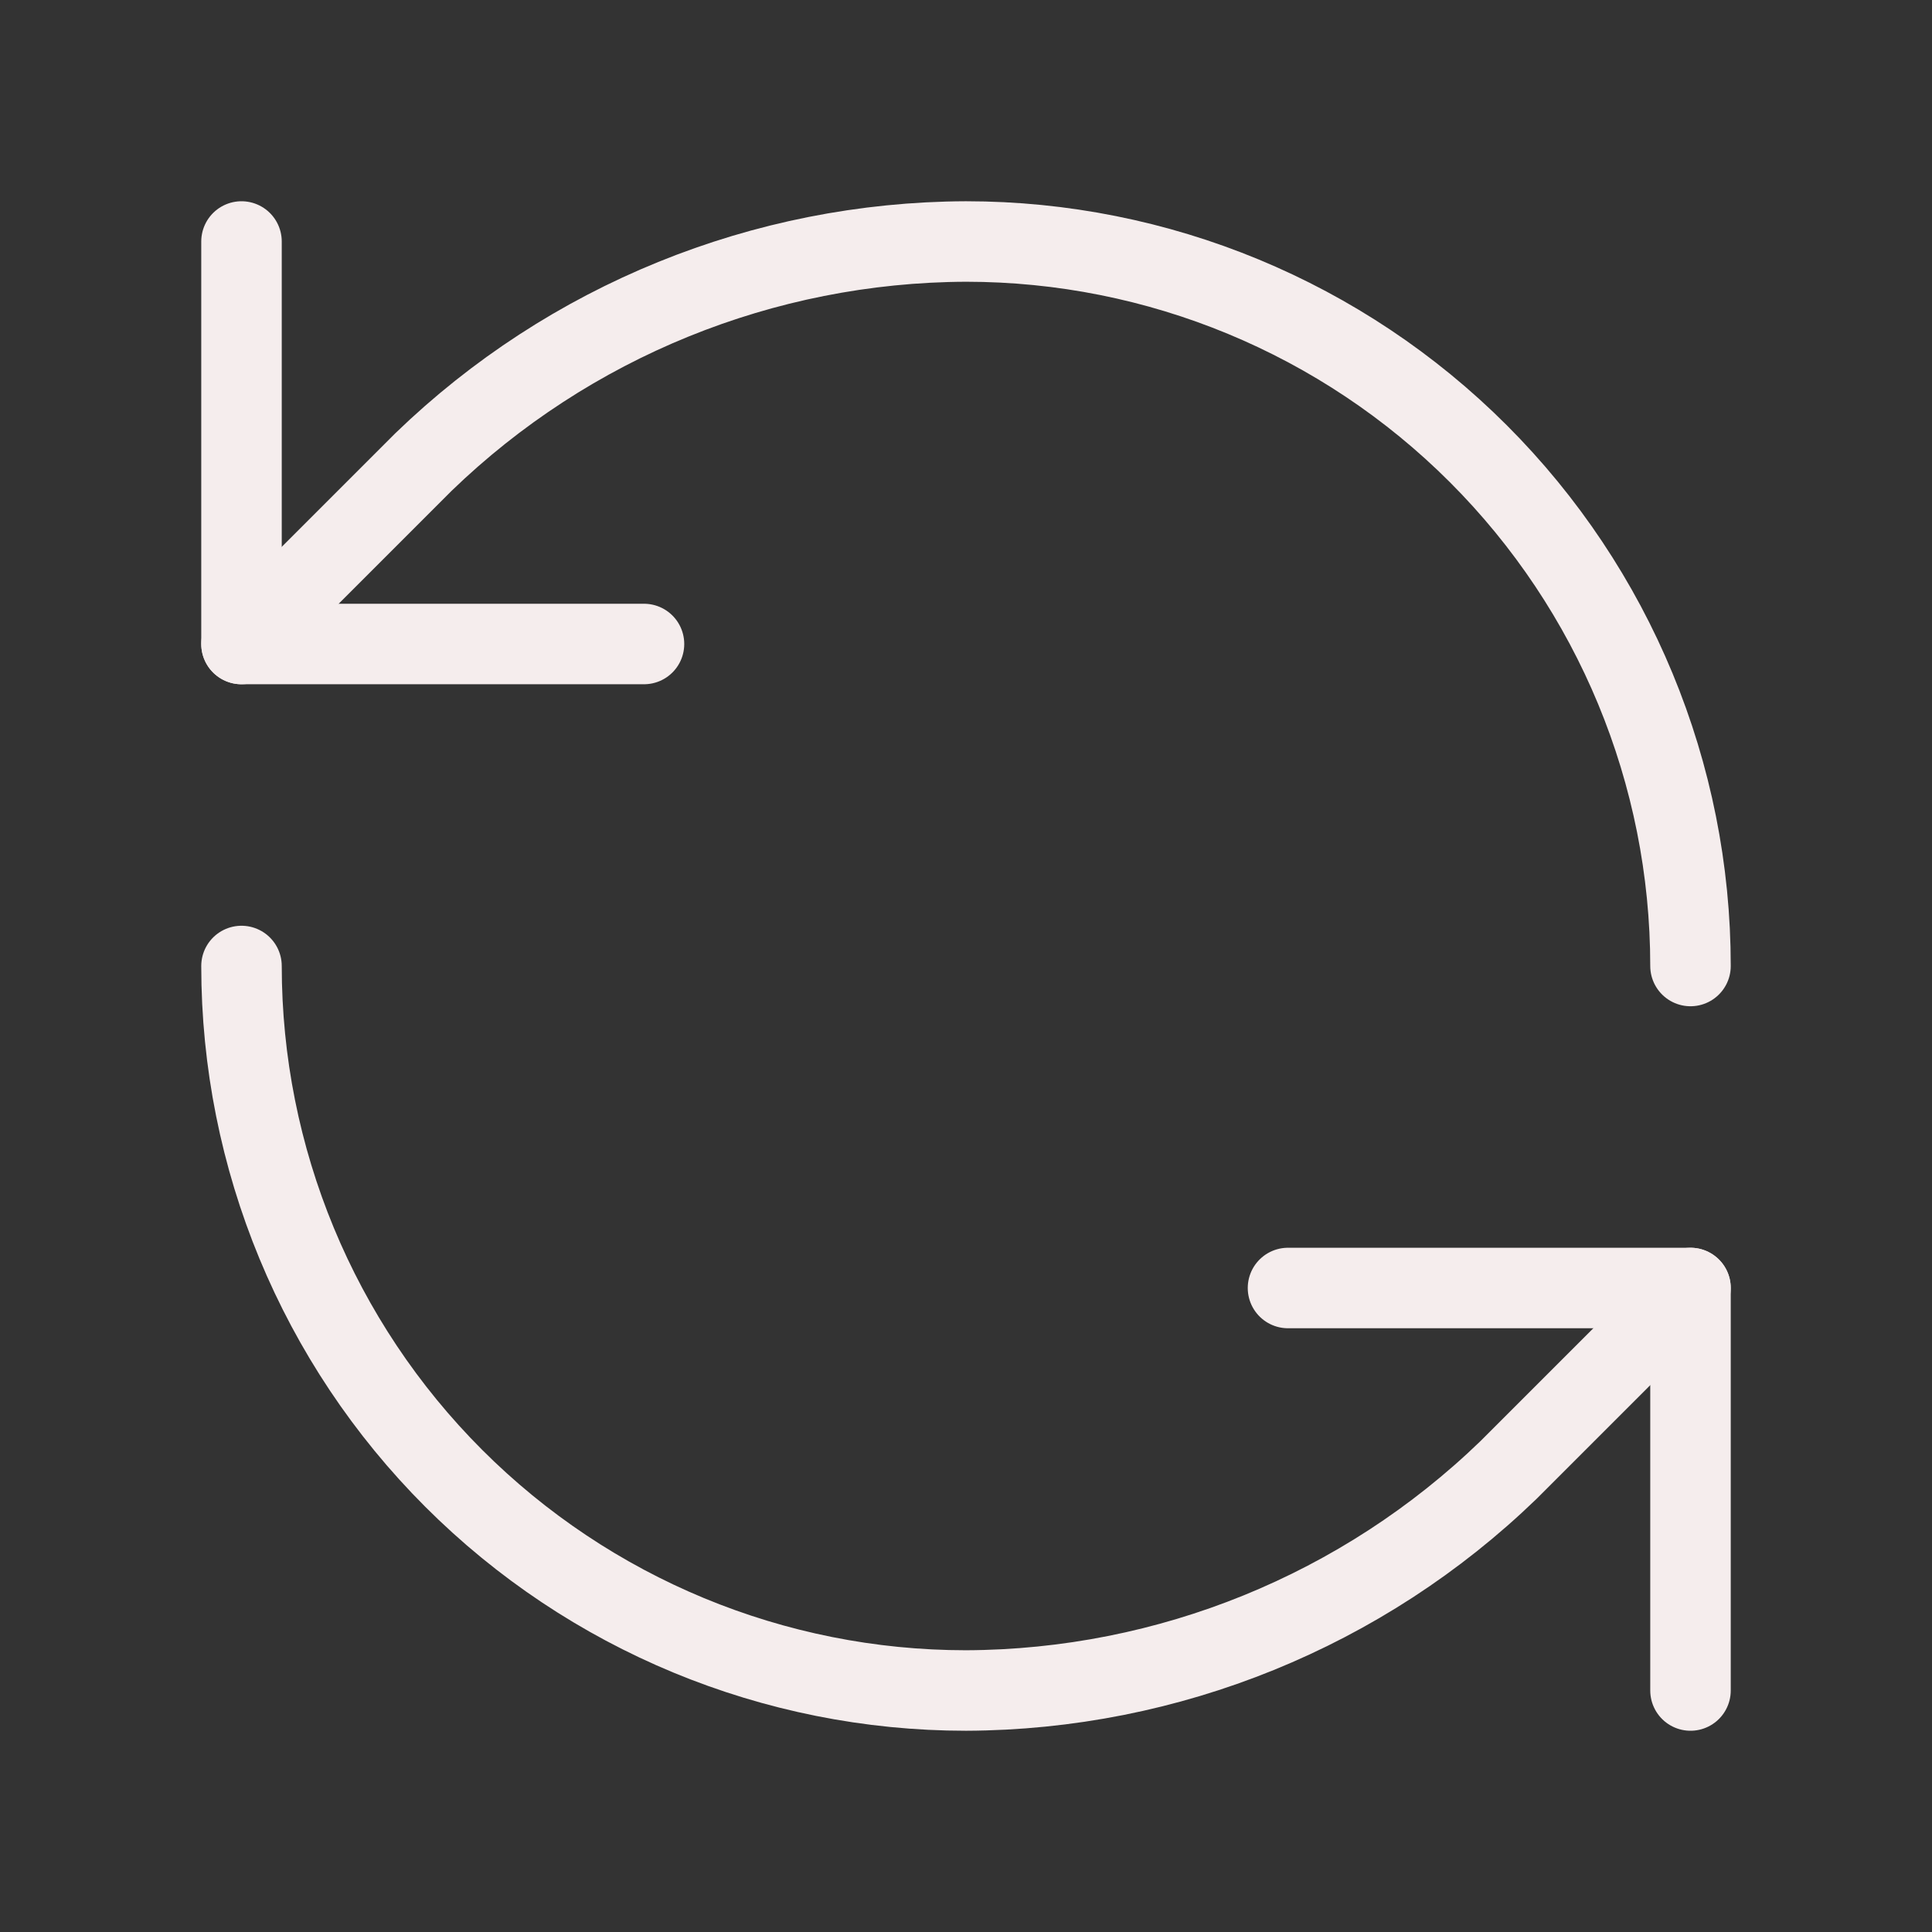
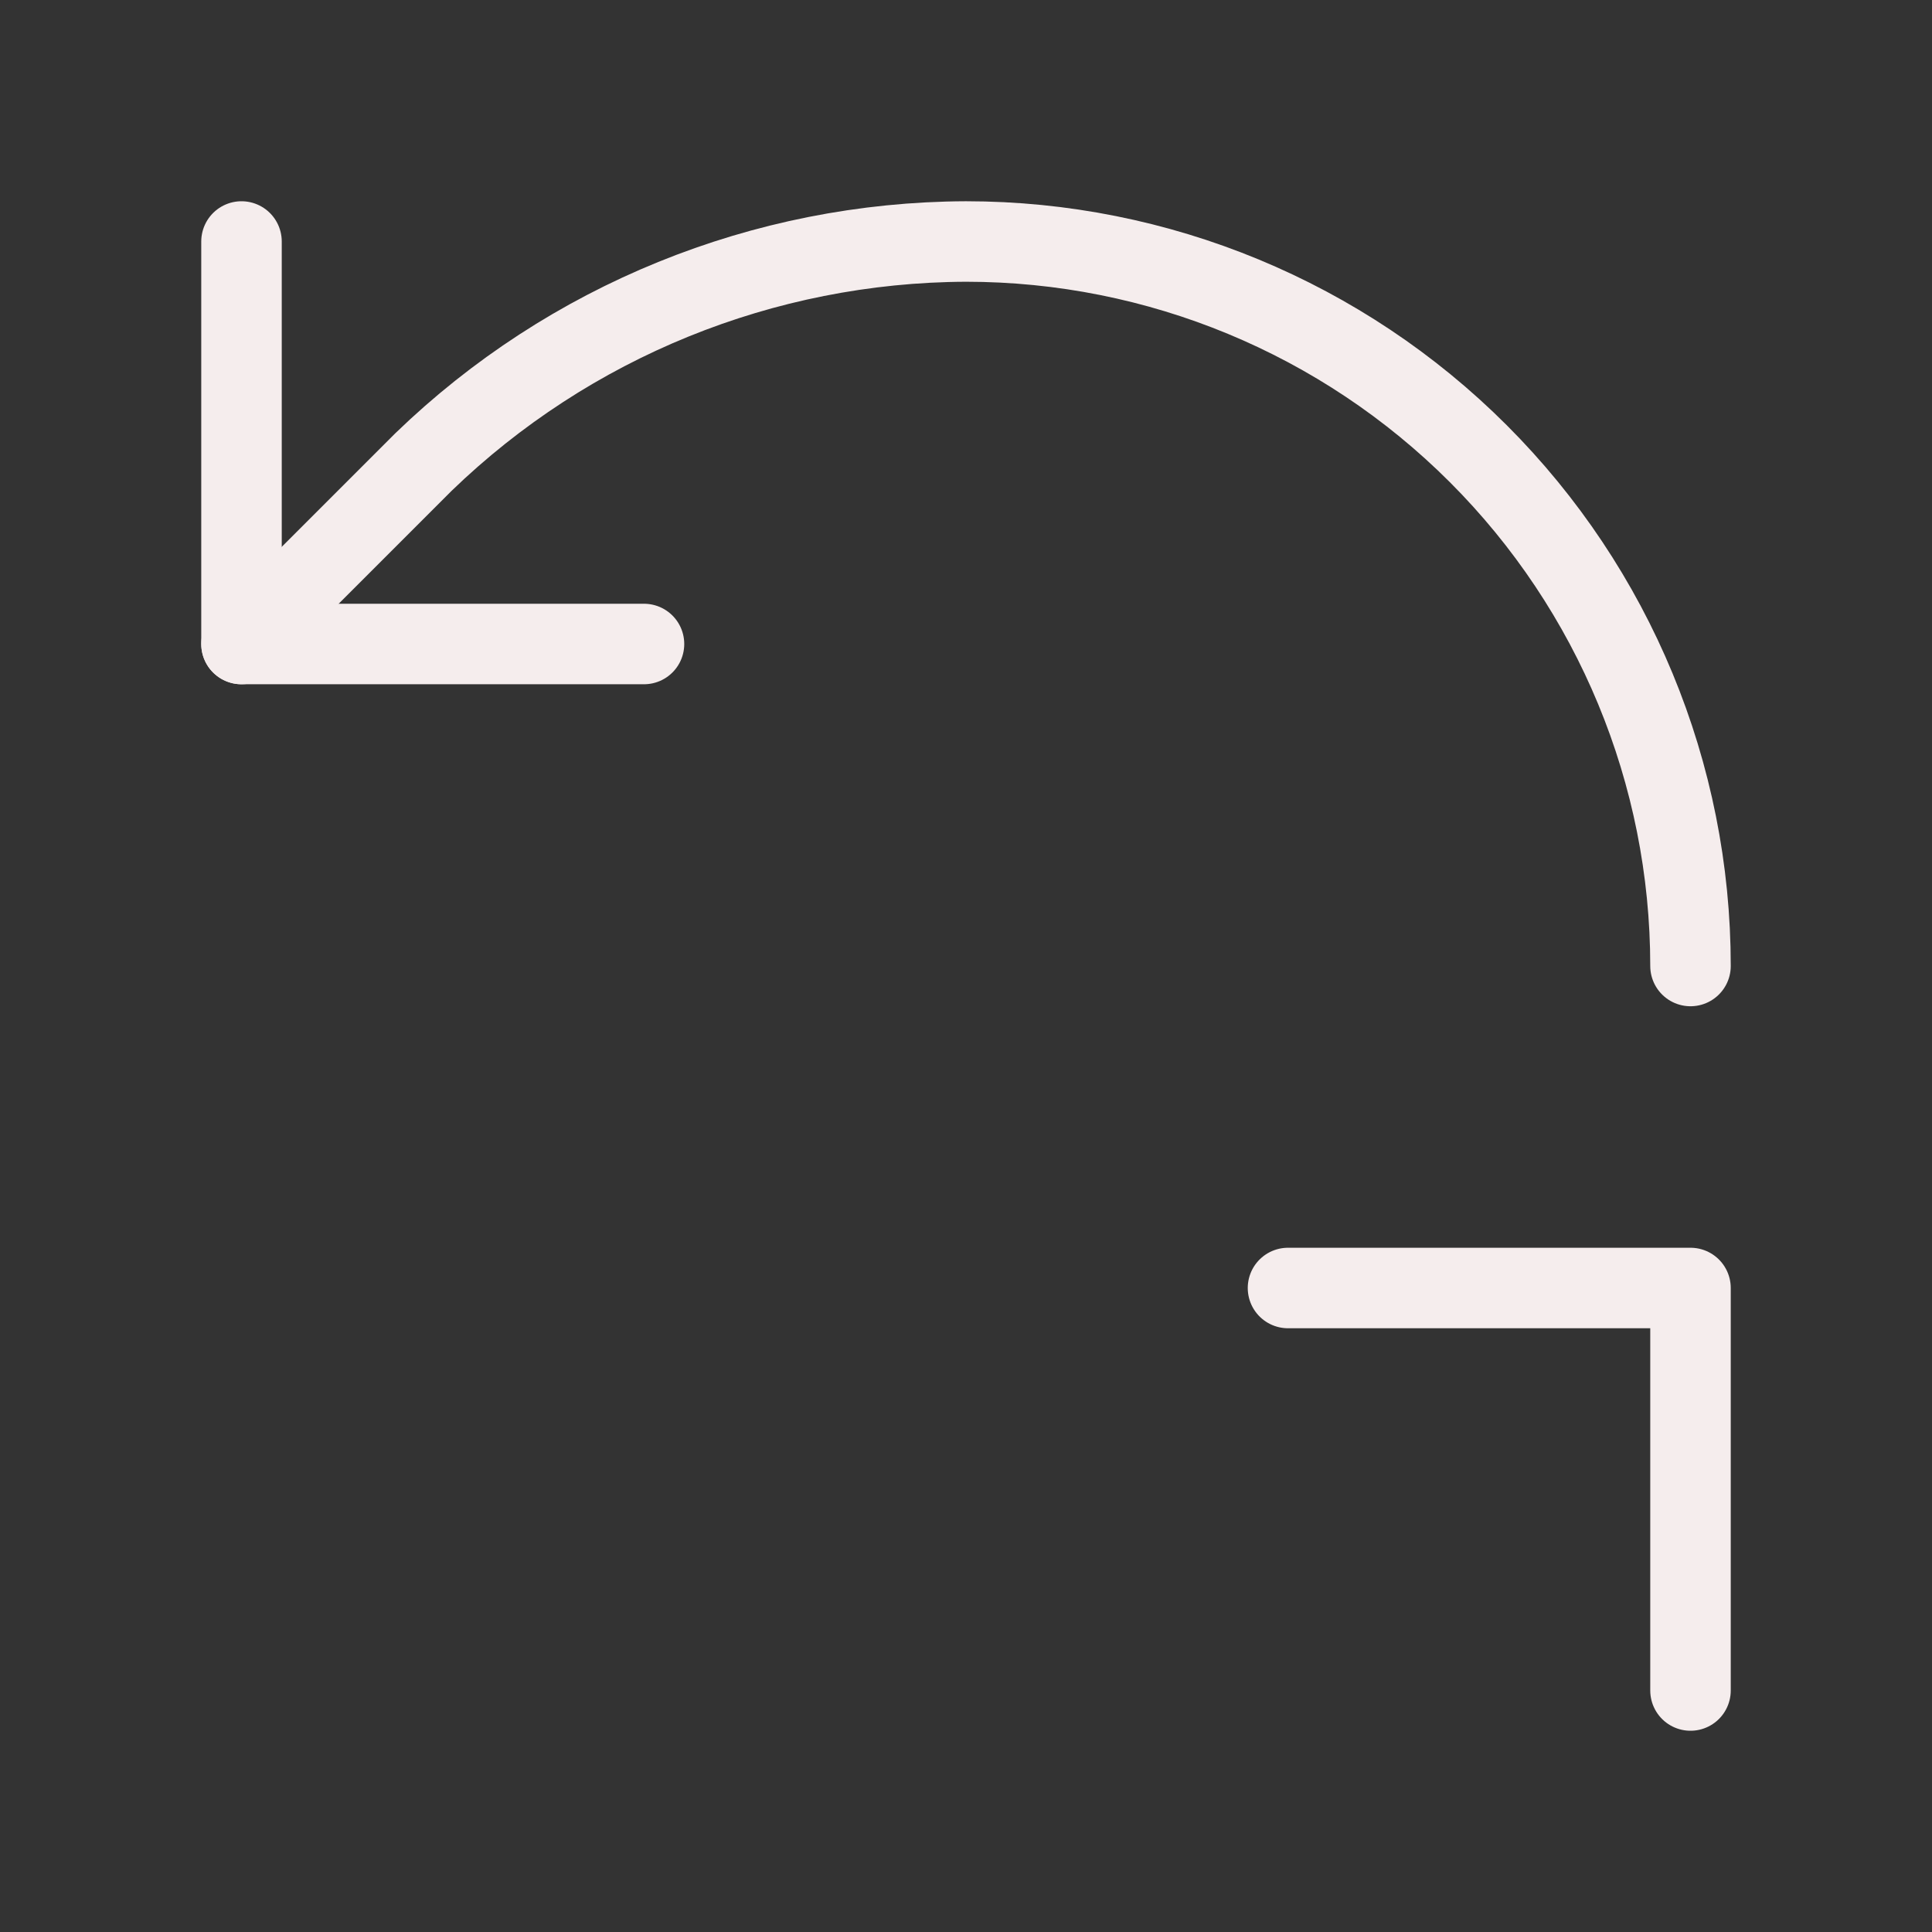
<svg xmlns="http://www.w3.org/2000/svg" width="48" height="48" viewBox="0 0 48 48" fill="none">
  <rect x="0" y="0" width="48" height="48" fill="#333333" stroke="none" />
  <path d="M42 24C42 19.226 40.104 14.648 36.728 11.272C33.352 7.896 28.774 6 24 6C18.968 6.019 14.138 7.982 10.52 11.48L6 16" stroke="#F5EDED" stroke-width="2" stroke-linecap="round" stroke-linejoin="round" />
  <path d="M6 6V16H16" stroke="#F5EDED" stroke-width="2" stroke-linecap="round" stroke-linejoin="round" />
-   <path d="M6 24C6 28.774 7.896 33.352 11.272 36.728C14.648 40.104 19.226 42 24 42C29.032 41.981 33.862 40.018 37.48 36.52L42 32" stroke="#F5EDED" stroke-width="2" stroke-linecap="round" stroke-linejoin="round" />
  <path d="M32 32H42V42" stroke="#F5EDED" stroke-width="2" stroke-linecap="round" stroke-linejoin="round" />
</svg>